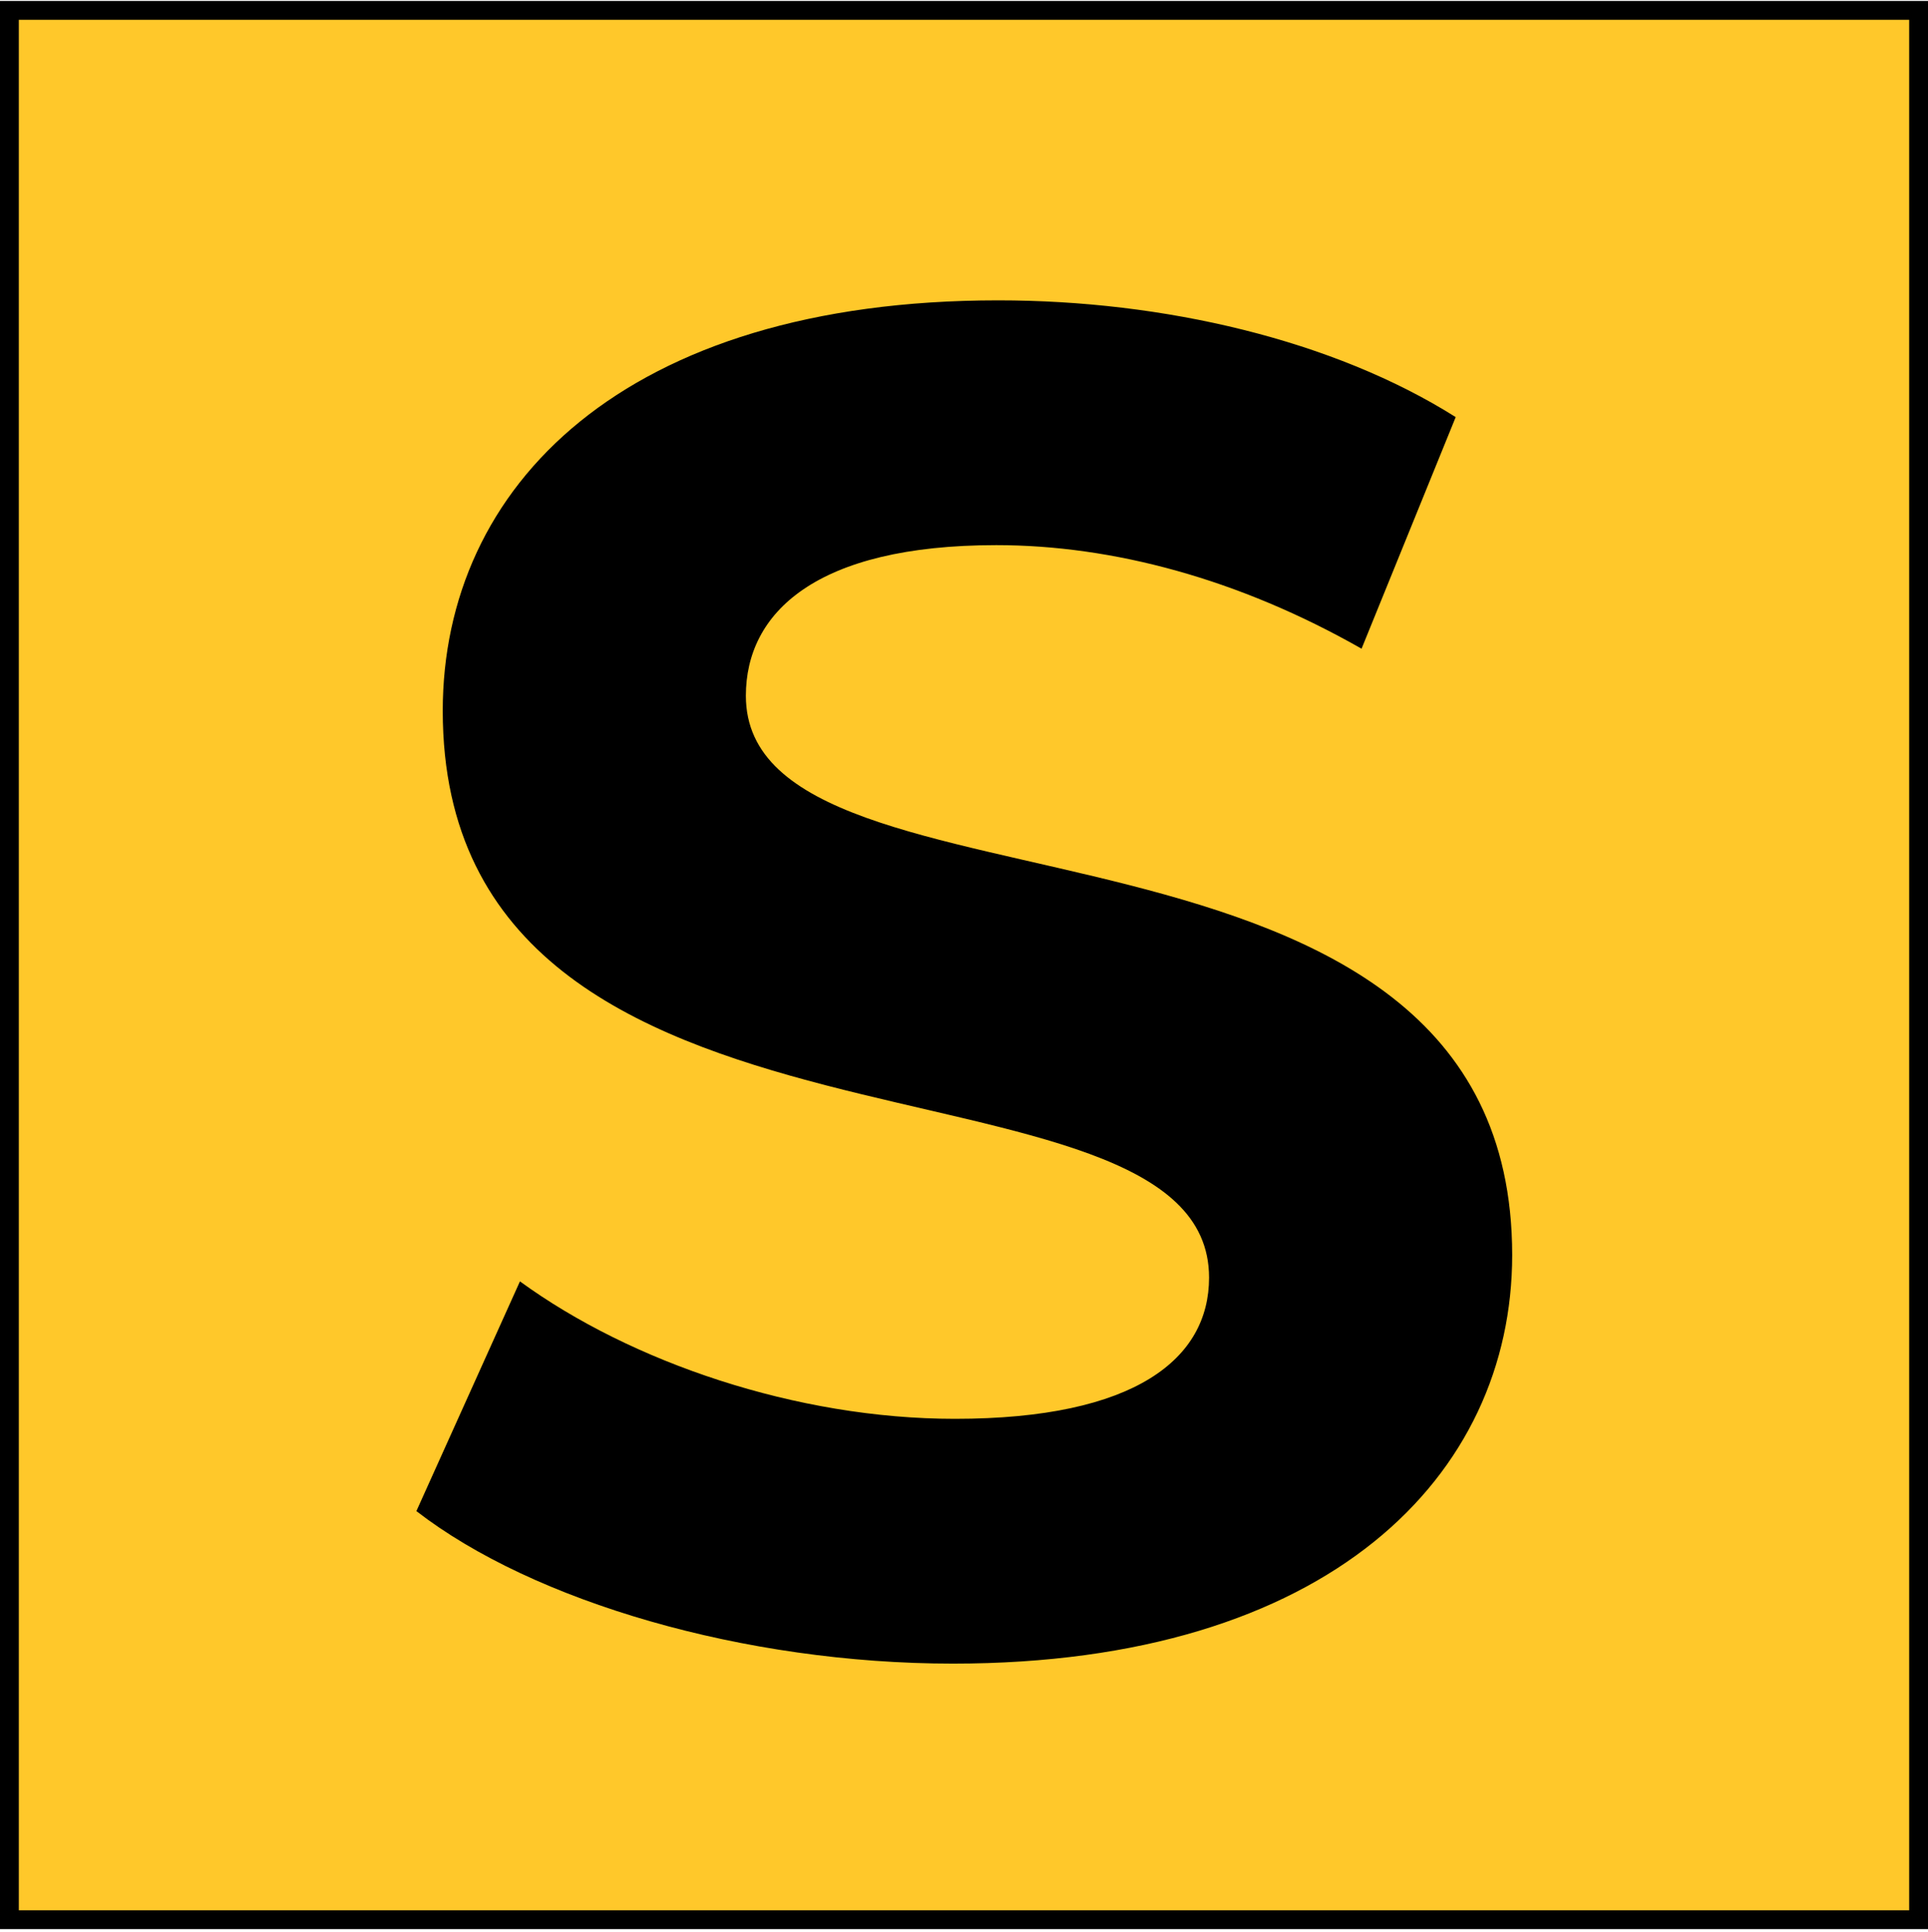
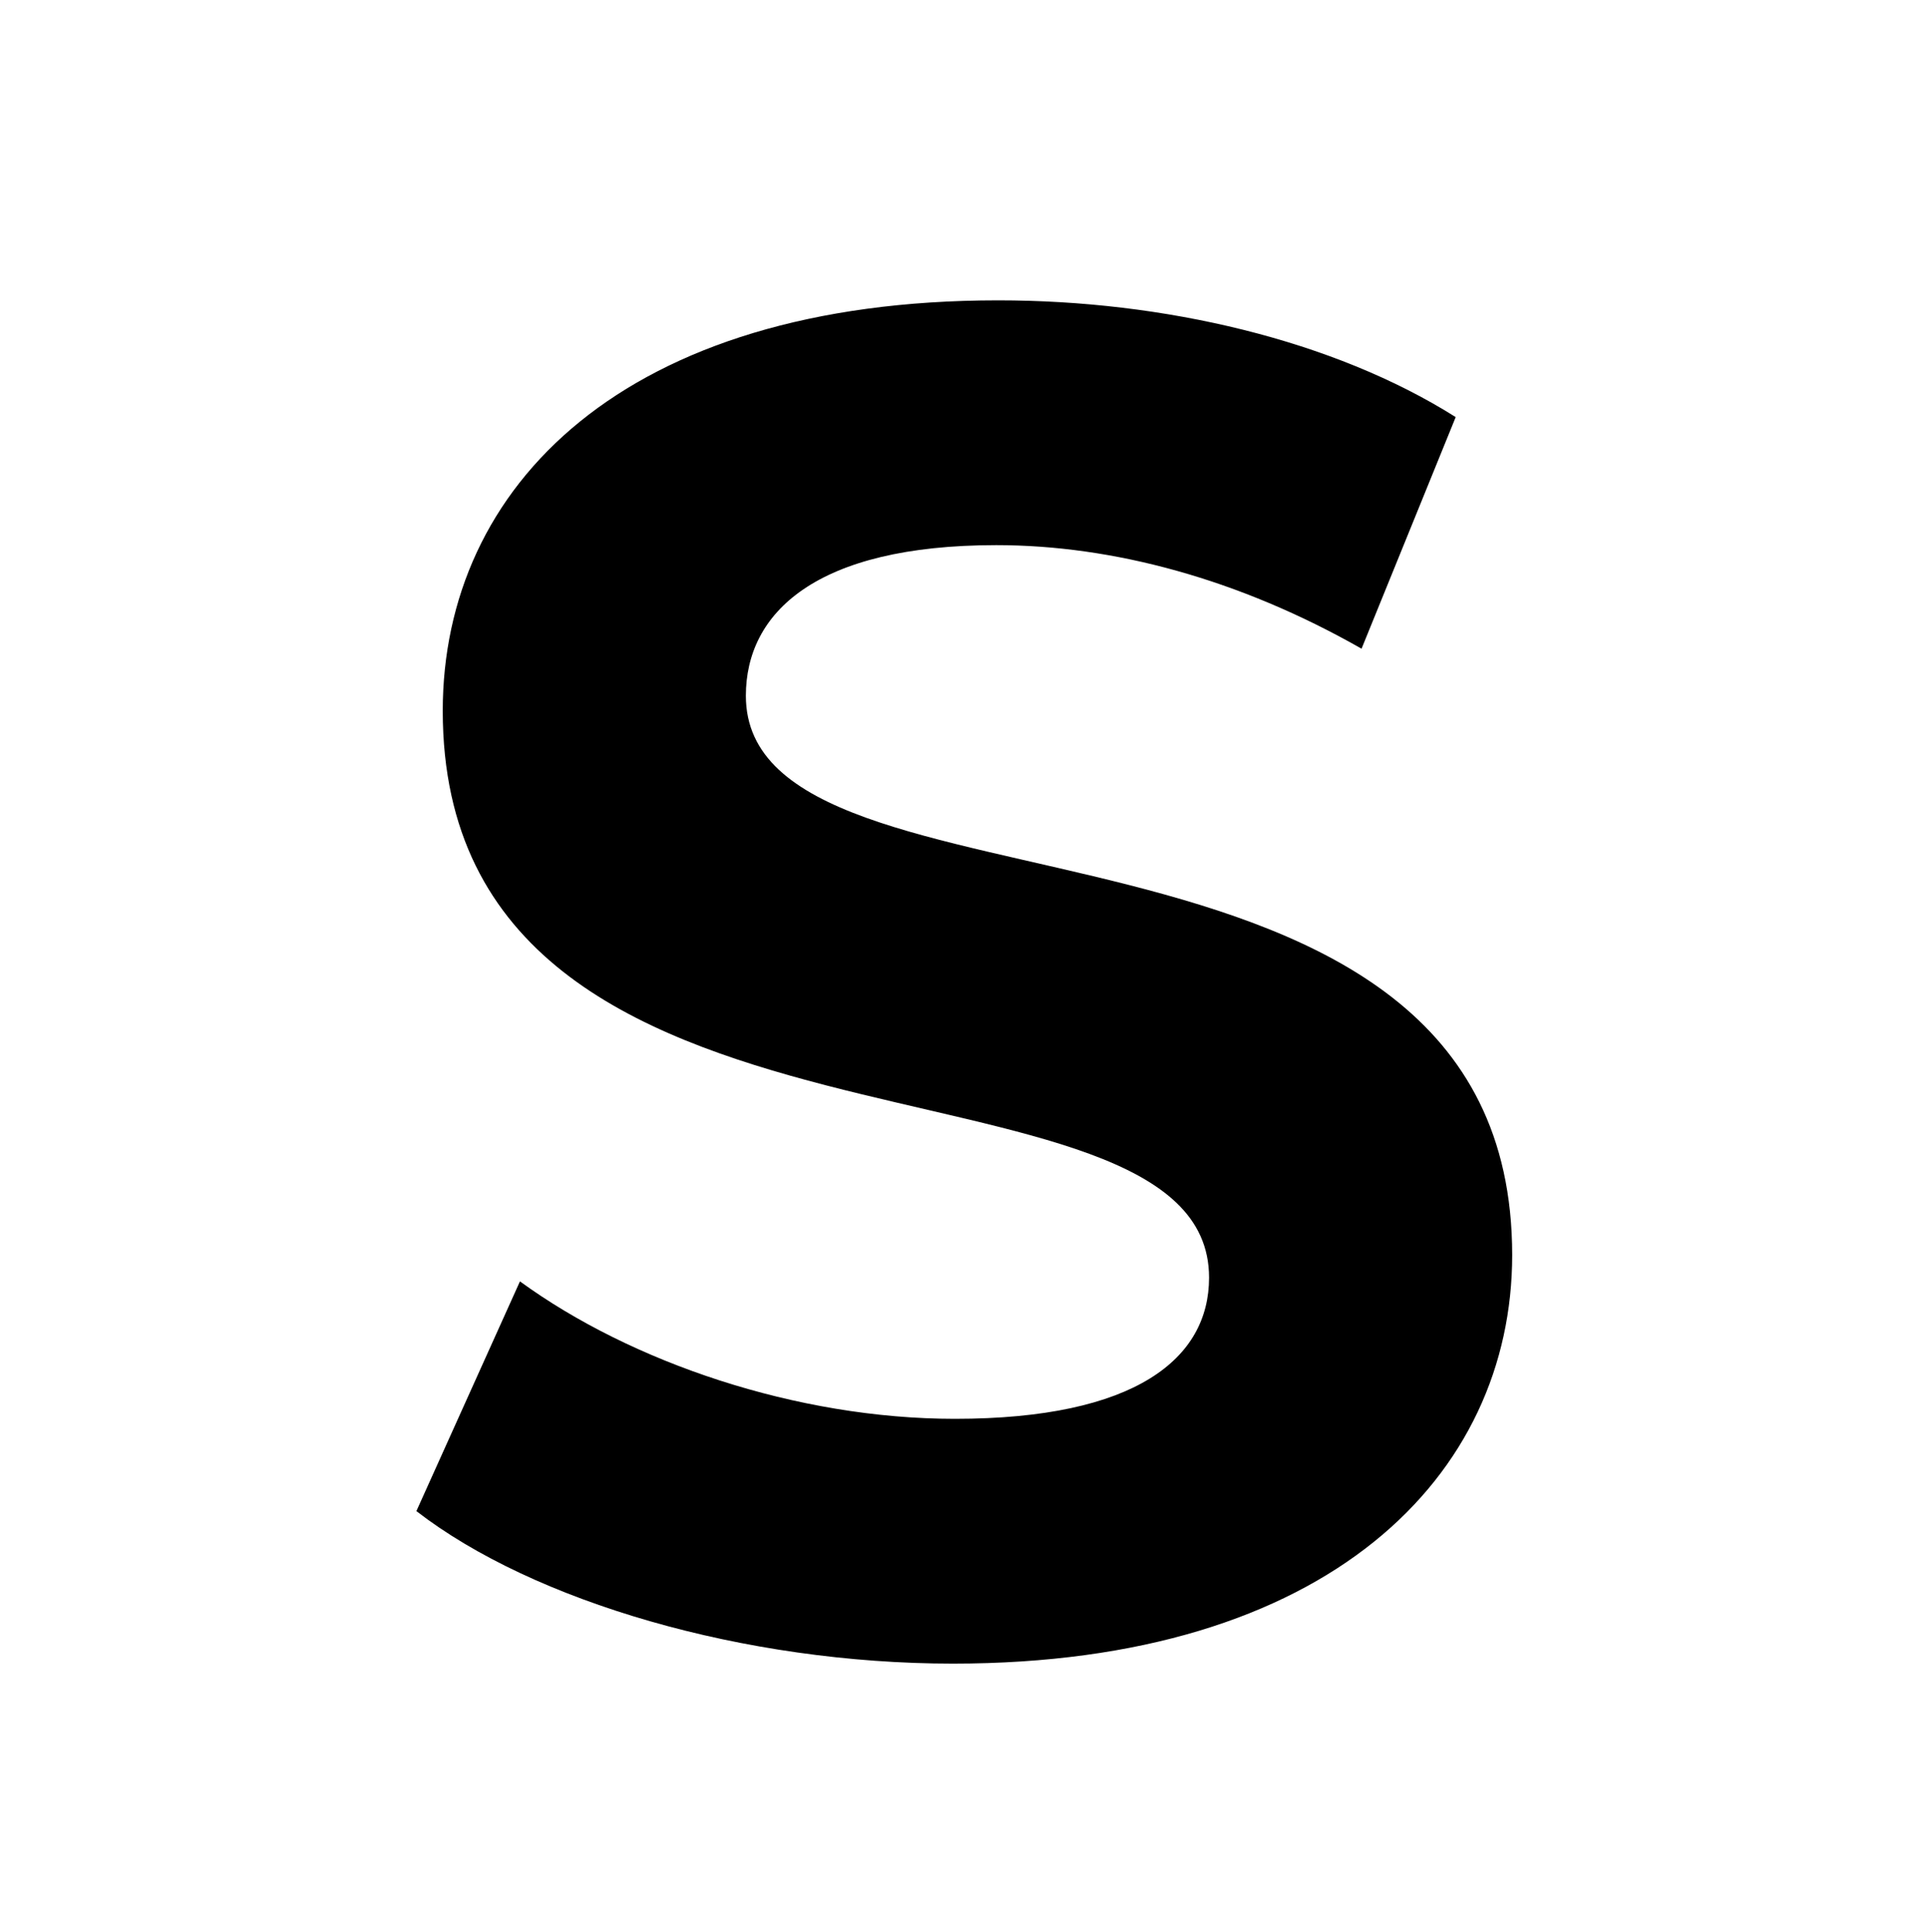
<svg xmlns="http://www.w3.org/2000/svg" width="512" height="513" viewBox="0 0 512 513" fill="none">
-   <rect x="2.5" y="2.757" width="507" height="507" fill="#FFC82A" stroke="black" stroke-width="5" />
  <path d="M253.076 441.757C197.576 441.757 141.576 425.257 110.576 401.257L138.076 340.257C167.576 361.757 211.576 376.757 253.576 376.757C301.576 376.757 321.076 360.757 321.076 339.257C321.076 273.757 117.576 318.757 117.576 188.757C117.576 129.257 165.576 79.757 265.076 79.757C309.076 79.757 354.076 90.257 386.576 110.757L361.576 172.257C329.076 153.757 295.576 144.757 264.576 144.757C216.576 144.757 198.076 162.757 198.076 184.757C198.076 249.257 401.576 204.757 401.576 333.257C401.576 391.757 353.076 441.757 253.076 441.757Z" fill="black" />
</svg>